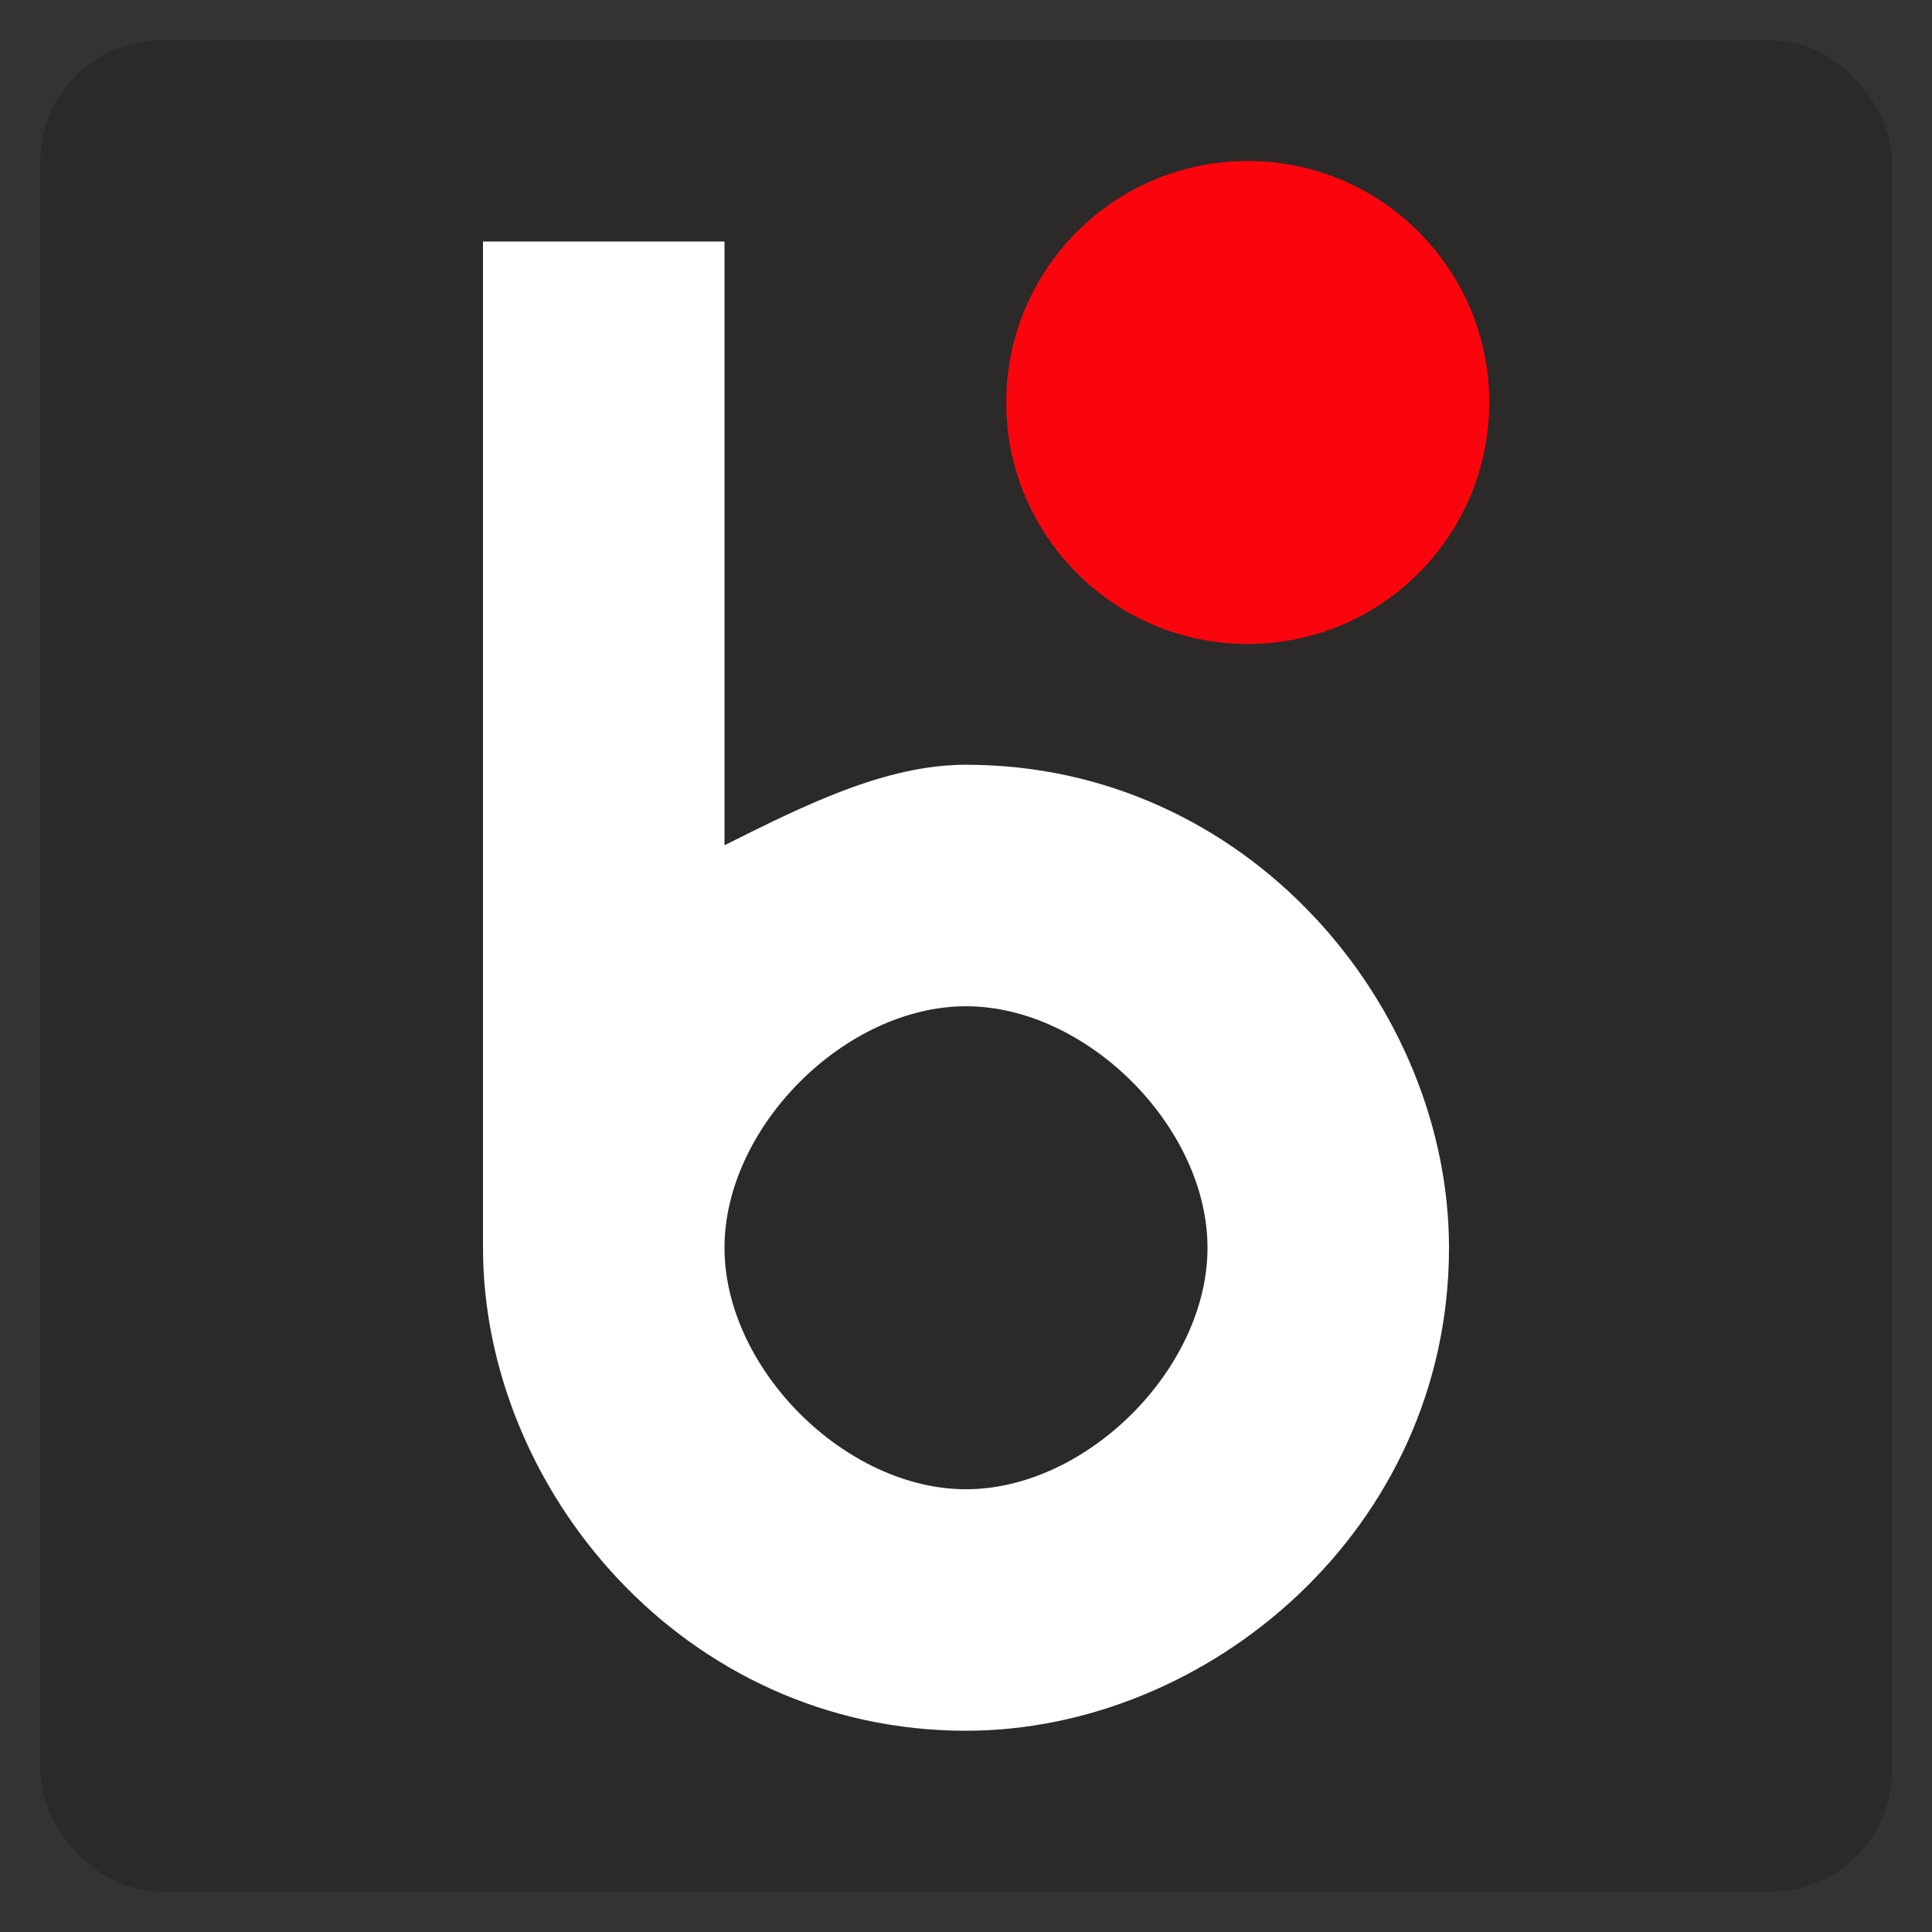
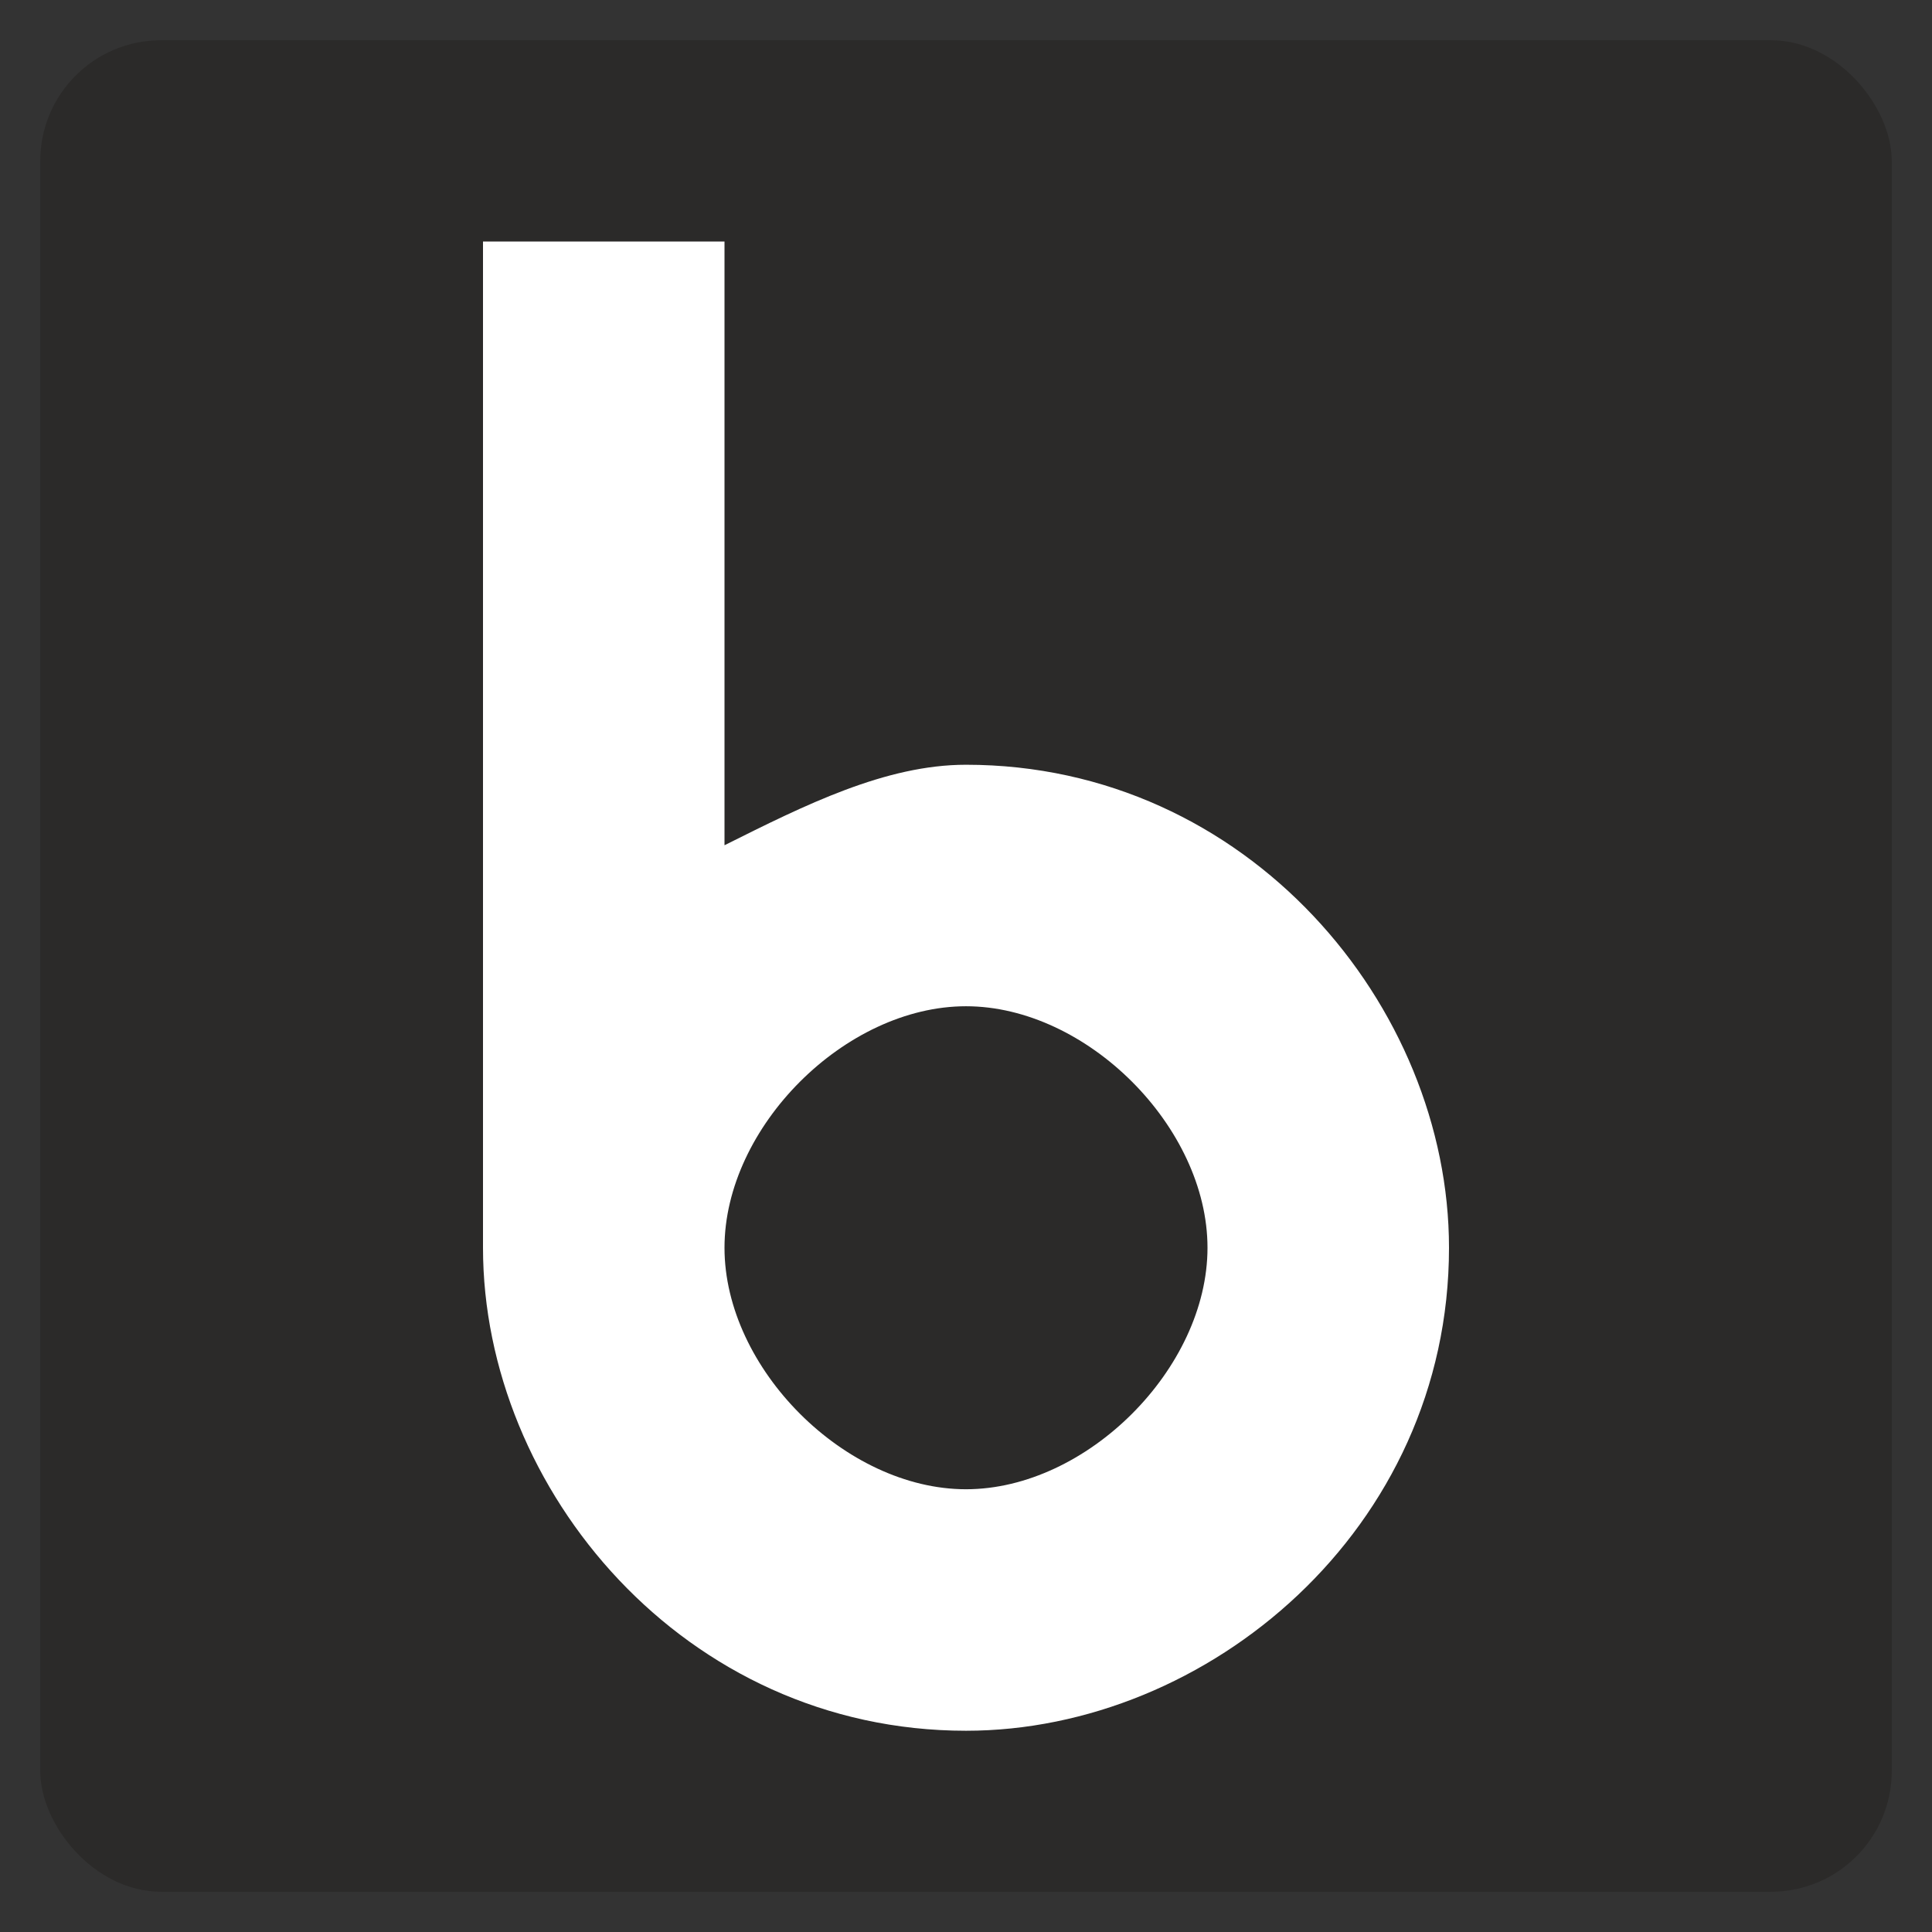
<svg xmlns="http://www.w3.org/2000/svg" xml:space="preserve" width="48px" height="48px" style="shape-rendering:geometricPrecision; text-rendering:geometricPrecision; image-rendering:optimizeQuality; fill-rule:evenodd; clip-rule:evenodd" viewBox="0 0 48 48">
  <rect x="0" y="0" width="48" height="48" fill="#333333" stroke="none" />
  <defs>
    <style type="text/css">
   
    .fil0 {fill:#2B2A29}
    .fil1 {fill:#FA050D}
    .fil2 {fill:white}
   
  </style>
  </defs>
  <g id="Warstwa_x0020_1">
    <rect class="fil0" x="1" y="1" width="46" height="46" rx="3" ry="3" />
-     <circle class="fil1" cx="31" cy="10" r="6" />
-     <path class="fil2" d="M12 6l6 0 0 15c2,-1 4,-2 6,-2 7,0 12,6 12,12 0,7 -6,12 -12,12 -7,0 -12,-6 -12,-12 0,0 0,0 0,0l0 0 0 -25zm12 19c3,0 6,3 6,6 0,3 -3,6 -6,6 -3,0 -6,-3 -6,-6 0,-3 3,-6 6,-6z" />
+     <path class="fil2" d="M12 6l6 0 0 15c2,-1 4,-2 6,-2 7,0 12,6 12,12 0,7 -6,12 -12,12 -7,0 -12,-6 -12,-12 0,0 0,0 0,0zm12 19c3,0 6,3 6,6 0,3 -3,6 -6,6 -3,0 -6,-3 -6,-6 0,-3 3,-6 6,-6z" />
  </g>
</svg>